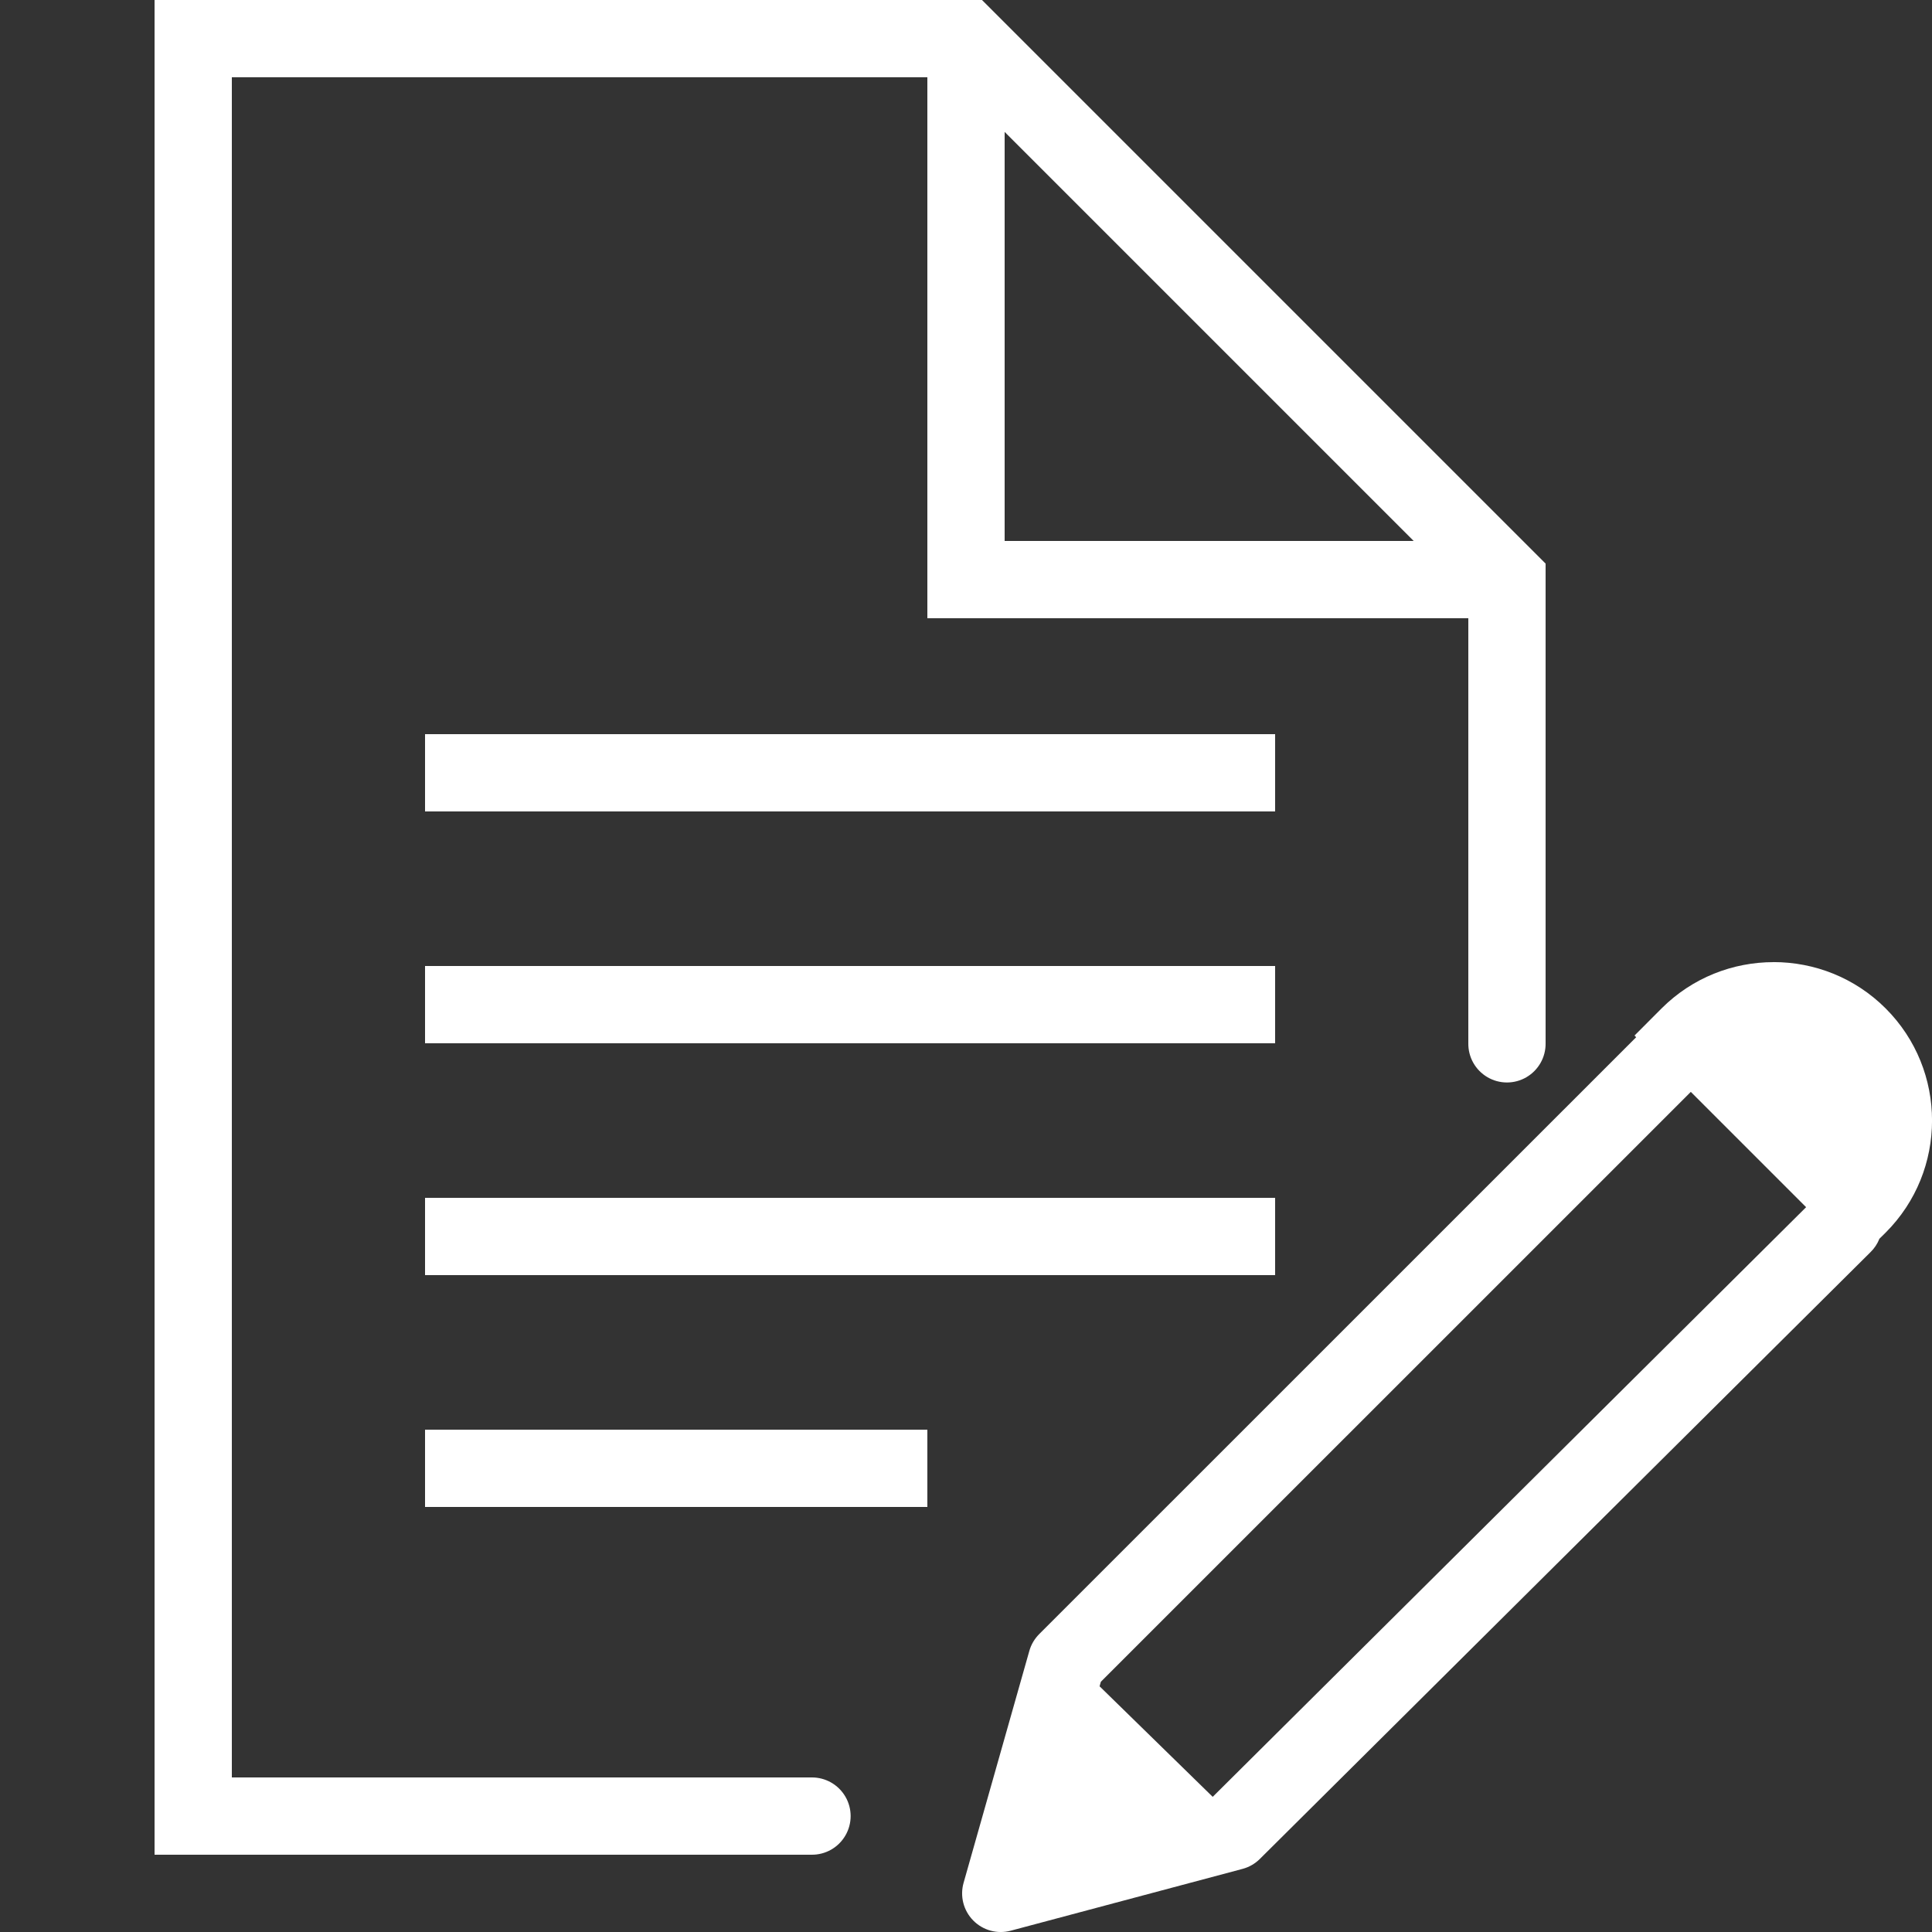
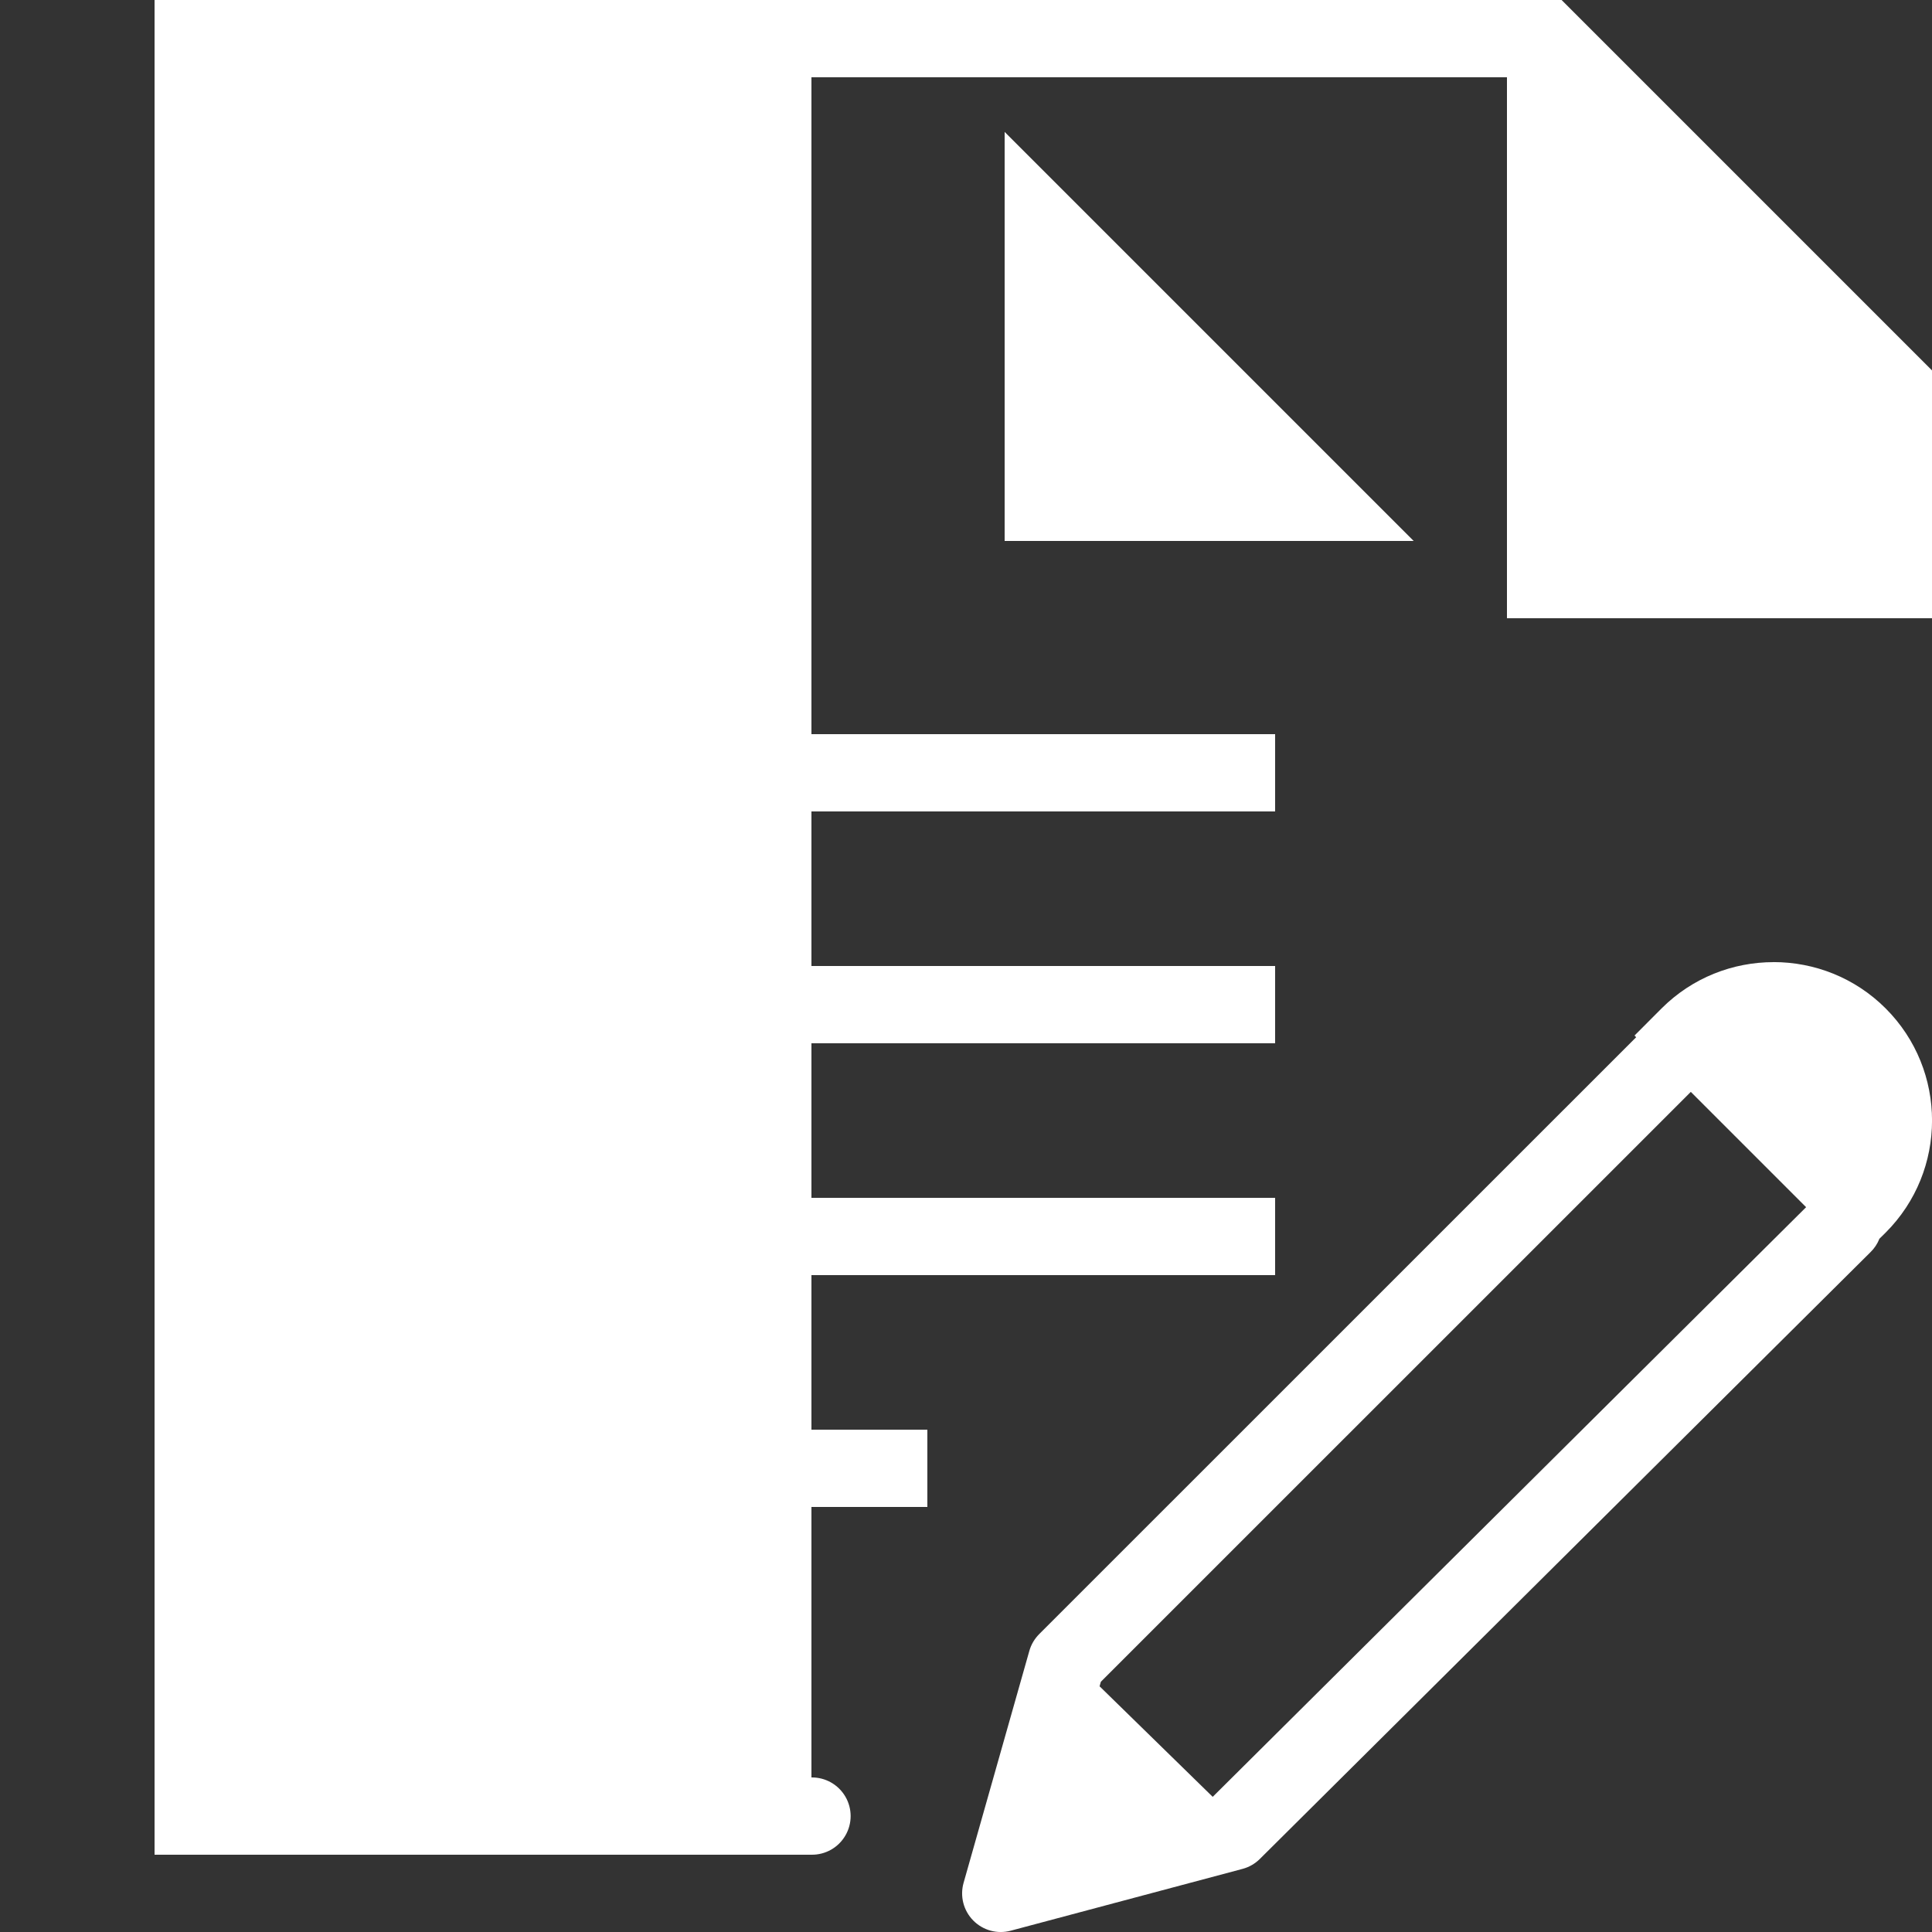
<svg xmlns="http://www.w3.org/2000/svg" viewBox="0,0,256,256" width="100px" height="100px">
  <rect x="0" y="0" width="256" height="256" fill="#333333" stroke="none" />
  <g fill="#ffffff" fill-rule="nonzero" stroke="none" stroke-width="1" stroke-linecap="butt" stroke-linejoin="miter" stroke-miterlimit="10" stroke-dasharray="" stroke-dashoffset="0" font-family="none" font-weight="none" font-size="none" text-anchor="none" style="mix-blend-mode: normal">
    <g transform="scale(5.12,5.12)">
-       <path d="M4,0v48h17c0.361,0.005 0.696,-0.184 0.878,-0.496c0.182,-0.311 0.182,-0.697 0,-1.008c-0.182,-0.311 -0.517,-0.501 -0.878,-0.496h-15v-44h18v14h14v11c-0.005,0.361 0.184,0.696 0.496,0.878c0.311,0.182 0.697,0.182 1.008,0c0.311,-0.182 0.501,-0.517 0.496,-0.878v-12.414l-14.586,-14.586zM26,3.414l10.586,10.586h-10.586zM11,19v2h22v-2zM45.9,24.9c-1.05,0 -2.1,0.399 -2.9,1.199l-0.699,0.701l0.043,0.043l-15.451,15.449c-0.12,0.121 -0.208,0.27 -0.254,0.434l-1.701,6c-0.099,0.346 -0.004,0.719 0.249,0.976c0.253,0.257 0.624,0.358 0.972,0.264l6,-1.6c0.169,-0.045 0.323,-0.134 0.447,-0.258l15.799,-15.699c0.102,-0.099 0.182,-0.218 0.234,-0.35l0.162,-0.16c1.6,-1.6 1.6,-4.201 0,-5.801c-0.8,-0.8 -1.85,-1.199 -2.9,-1.199zM11,25v2h22v-2zM43.758,28.258l2.984,2.984l-15.357,15.26l-2.928,-2.861l0.033,-0.117zM11,31v2h22v-2zM11,37v2h13v-2z" />
+       <path d="M4,0v48h17c0.361,0.005 0.696,-0.184 0.878,-0.496c0.182,-0.311 0.182,-0.697 0,-1.008c-0.182,-0.311 -0.517,-0.501 -0.878,-0.496v-44h18v14h14v11c-0.005,0.361 0.184,0.696 0.496,0.878c0.311,0.182 0.697,0.182 1.008,0c0.311,-0.182 0.501,-0.517 0.496,-0.878v-12.414l-14.586,-14.586zM26,3.414l10.586,10.586h-10.586zM11,19v2h22v-2zM45.9,24.9c-1.05,0 -2.1,0.399 -2.9,1.199l-0.699,0.701l0.043,0.043l-15.451,15.449c-0.12,0.121 -0.208,0.27 -0.254,0.434l-1.701,6c-0.099,0.346 -0.004,0.719 0.249,0.976c0.253,0.257 0.624,0.358 0.972,0.264l6,-1.6c0.169,-0.045 0.323,-0.134 0.447,-0.258l15.799,-15.699c0.102,-0.099 0.182,-0.218 0.234,-0.35l0.162,-0.16c1.6,-1.6 1.6,-4.201 0,-5.801c-0.8,-0.8 -1.85,-1.199 -2.9,-1.199zM11,25v2h22v-2zM43.758,28.258l2.984,2.984l-15.357,15.26l-2.928,-2.861l0.033,-0.117zM11,31v2h22v-2zM11,37v2h13v-2z" />
    </g>
  </g>
</svg>